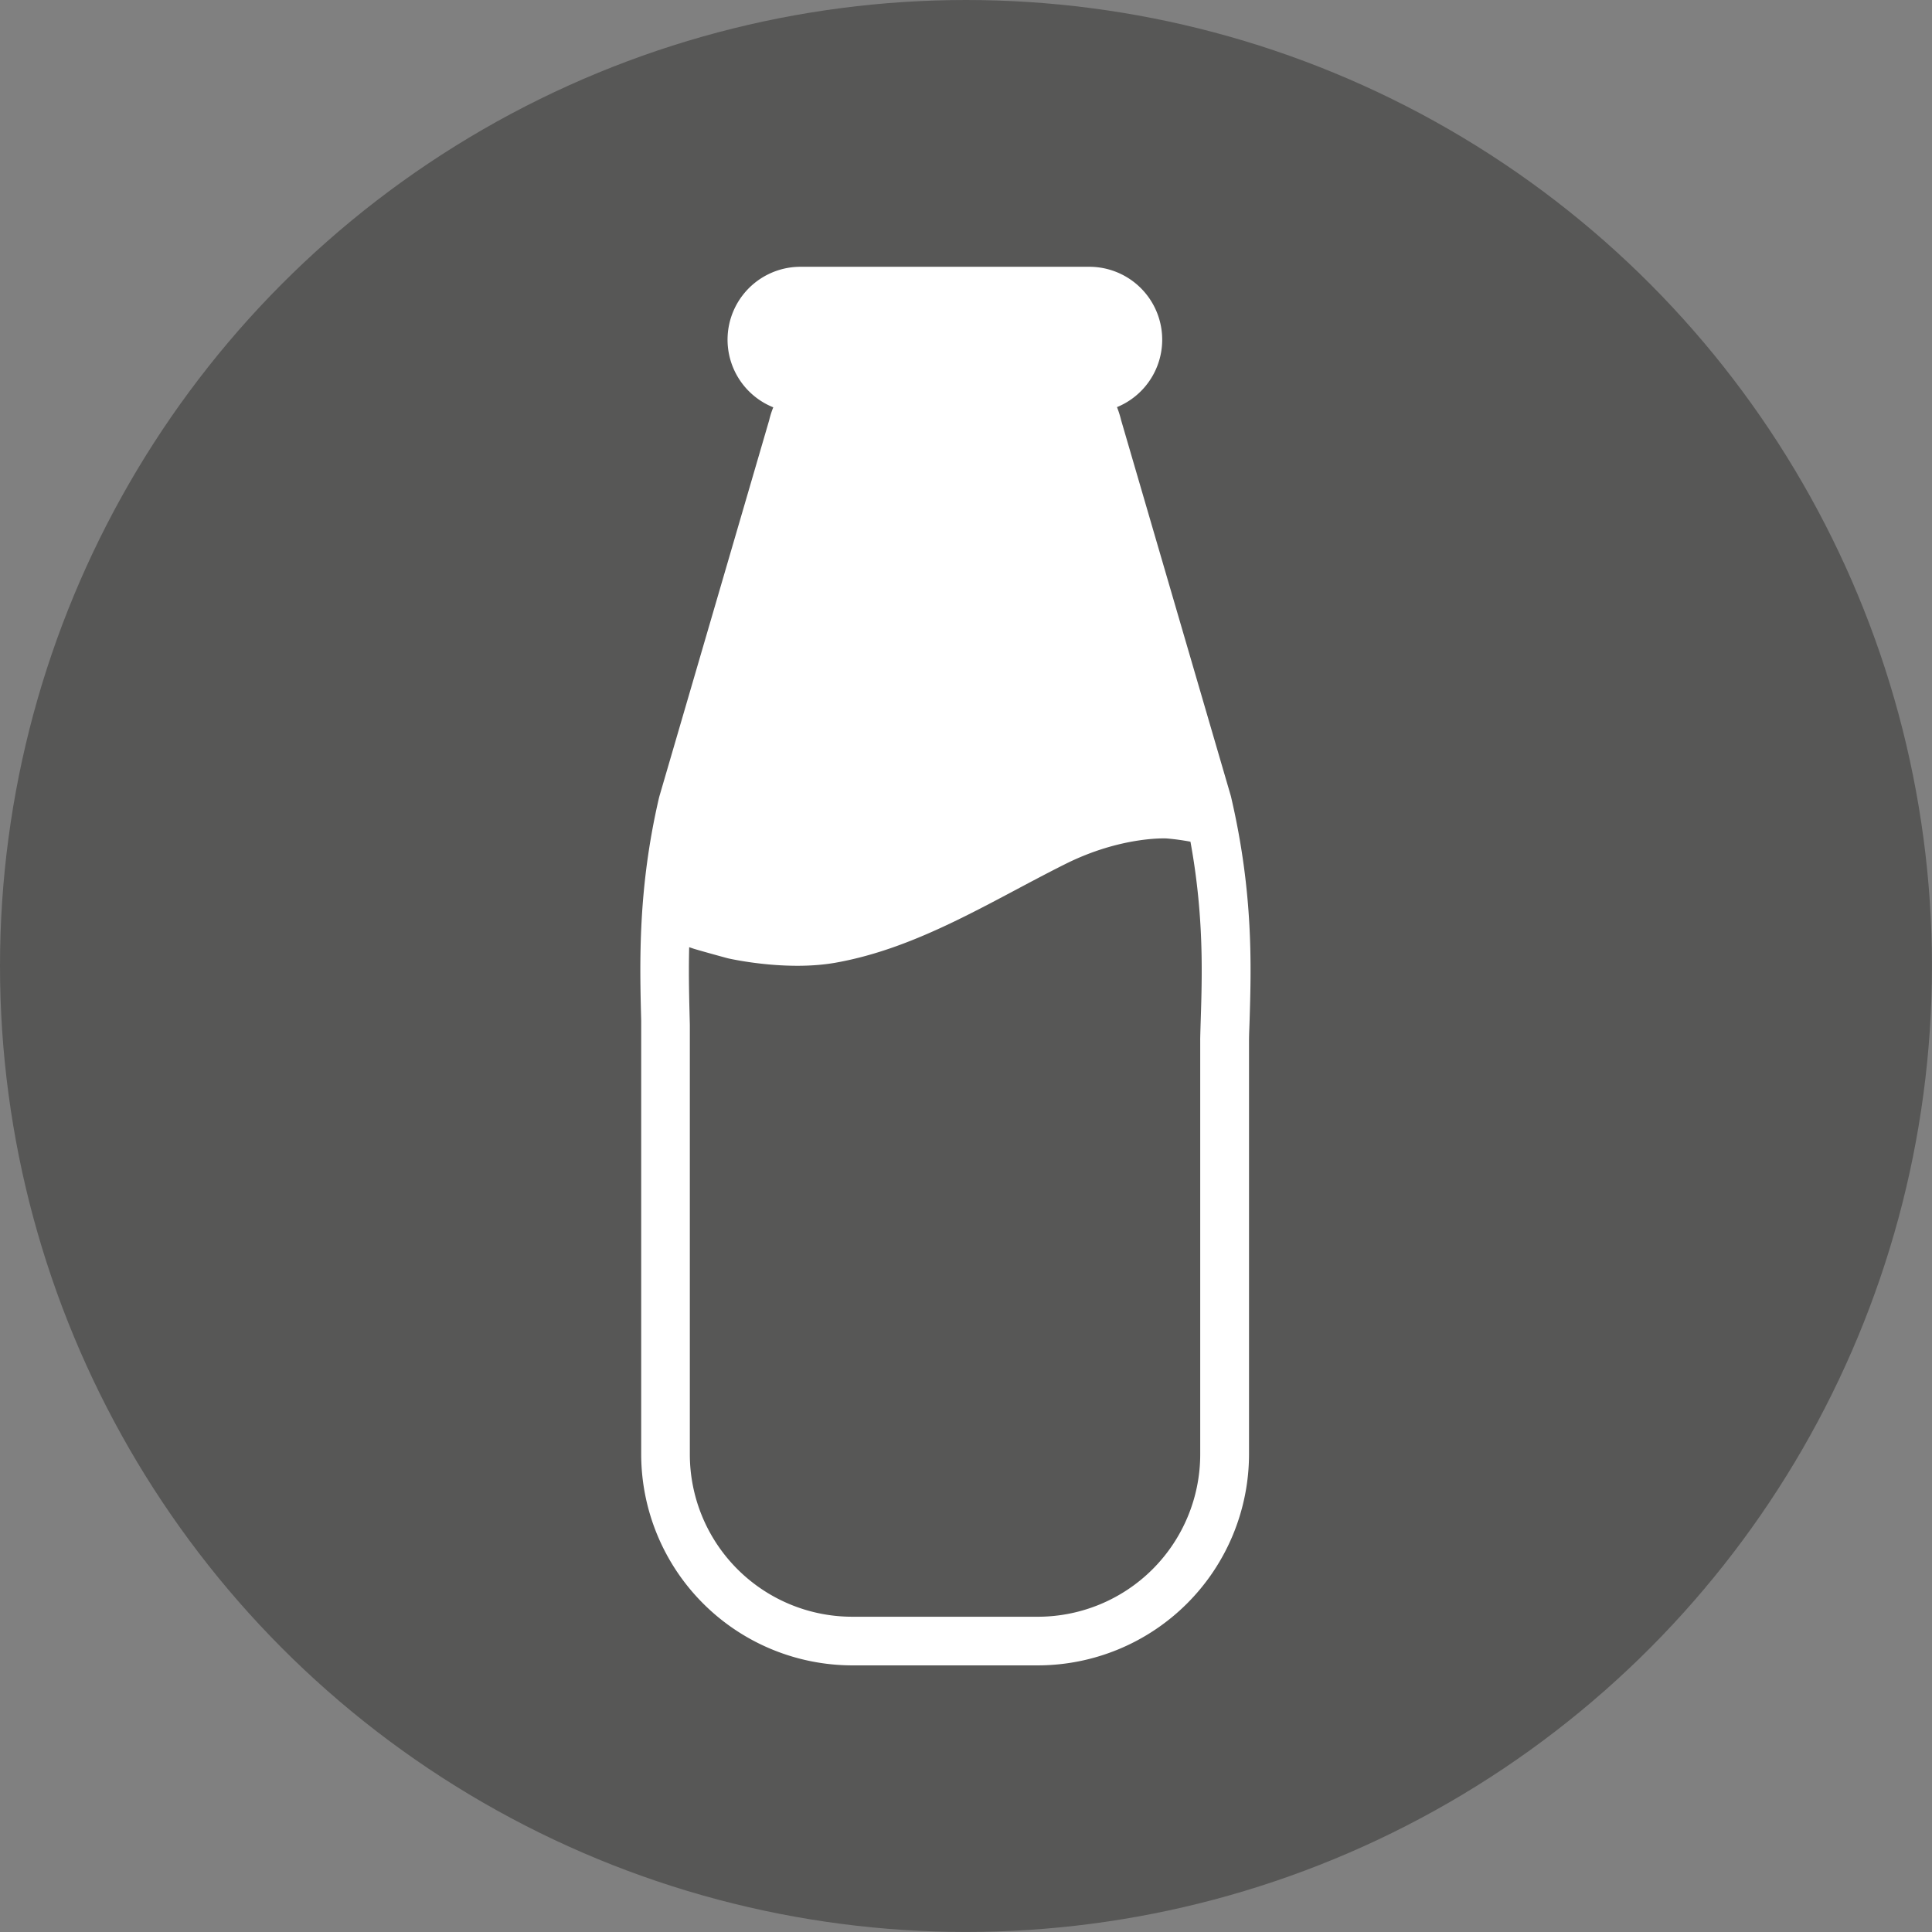
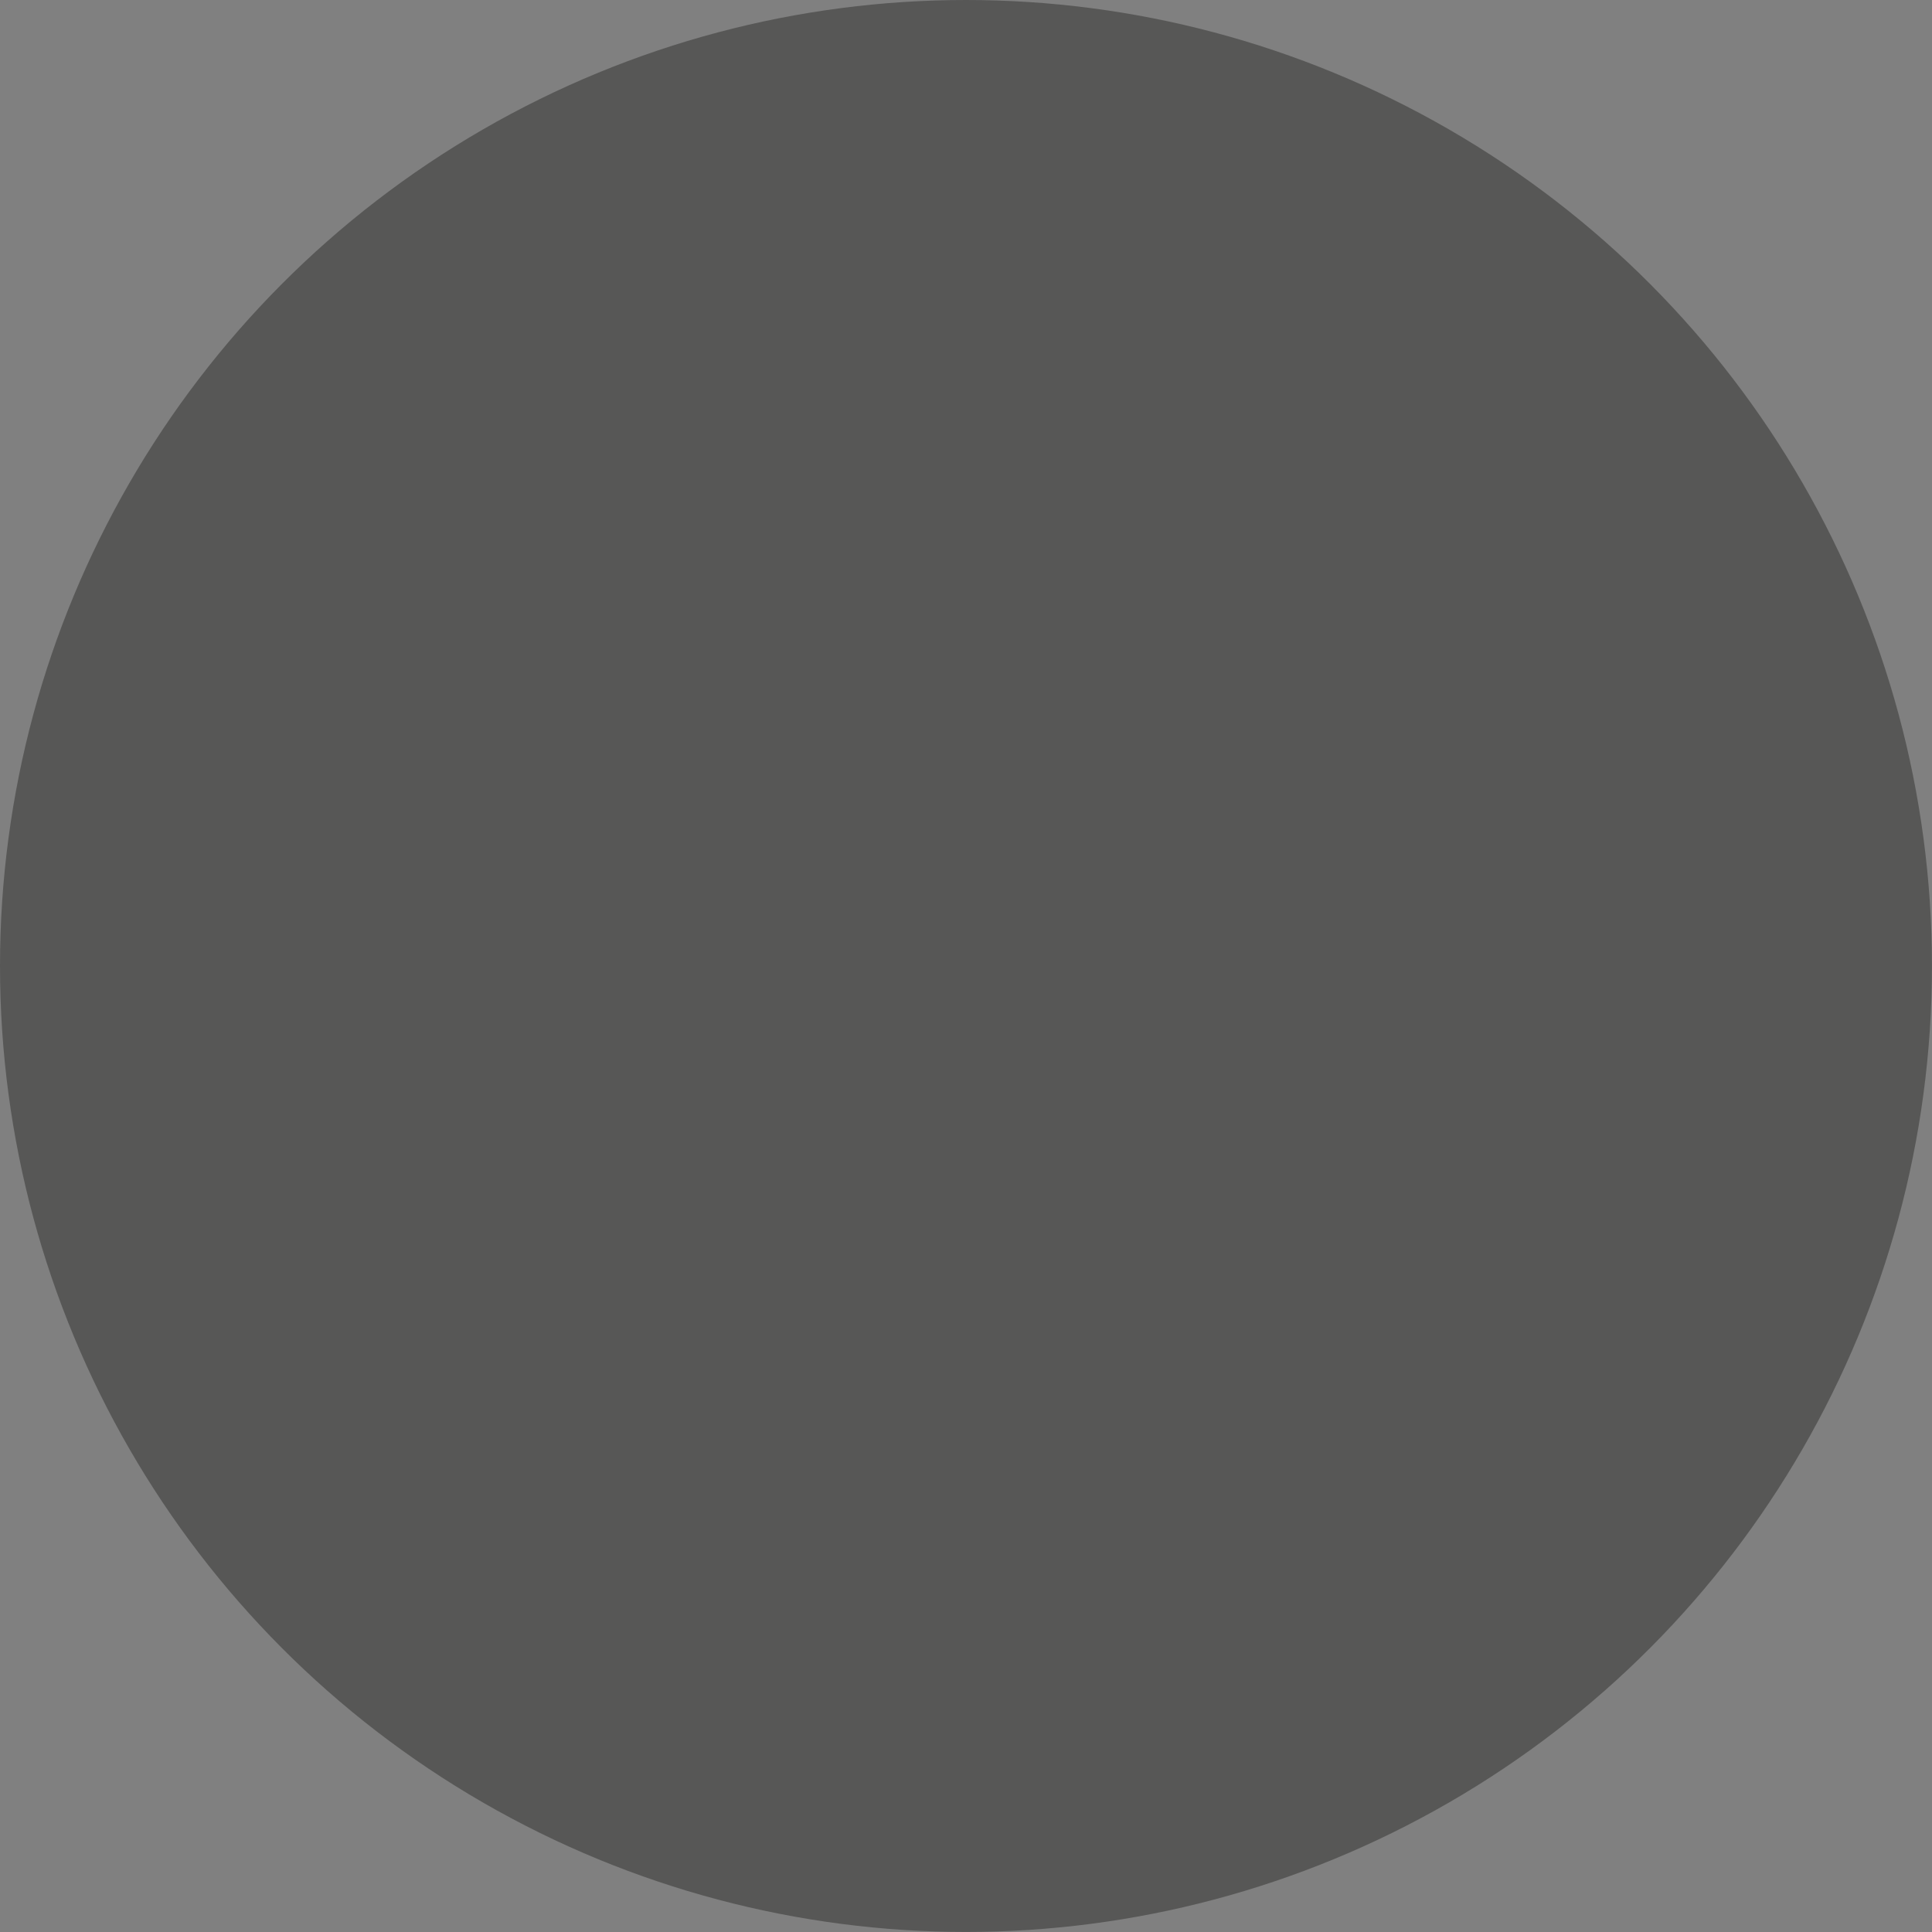
<svg xmlns="http://www.w3.org/2000/svg" viewBox="0 0 470.71 470.71">
  <rect x="0" y="0" width="470.71" height="470.71" fill="#808080" stroke="none" />
  <defs>
    <style>.cls-1{fill:#575756;}.cls-2{fill:#fff;}</style>
  </defs>
  <title>Latte</title>
  <g id="Livello_2" data-name="Livello 2">
    <g id="Capa_1" data-name="Capa 1">
      <circle class="cls-1" cx="235.35" cy="235.35" r="235.35" />
-       <path class="cls-2" d="M300,194.44l-.07-.32-.09-.32-26.7-91.46a22.78,22.78,0,0,0-1-3.15A17.76,17.76,0,0,0,265.47,65H195a17.76,17.76,0,0,0-6.6,34.24,21.51,21.51,0,0,0-1,3.15l-26.7,91.46-.09.32-.08.32c-5.13,22.14-4.68,39.93-4.31,54.22l0,1.16V354.31a51.5,51.5,0,0,0,51.44,51.44h45.2a51.51,51.51,0,0,0,51.45-51.44V253.53c0-1.53.09-3.17.14-4.91C304.84,235.61,305.41,217.78,300,194.44Zm-7.58,58.89v101a39.58,39.58,0,0,1-39.58,39.57h-45.2a39.58,39.58,0,0,1-39.57-39.57V249.69c-.14-5.73-.33-12-.16-18.92l1,.34c1.14.38,8.25,2.33,8.47,2.38,1.25.28,14.48,3.14,26.21,1.06,20.2-3.59,37.89-15,55.89-24,13.75-6.89,24.78-6.27,24.78-6.27a57.69,57.69,0,0,1,5.78.79C293.87,226,292.65,241.87,292.41,253.33Z" />
    </g>
  </g>
</svg>